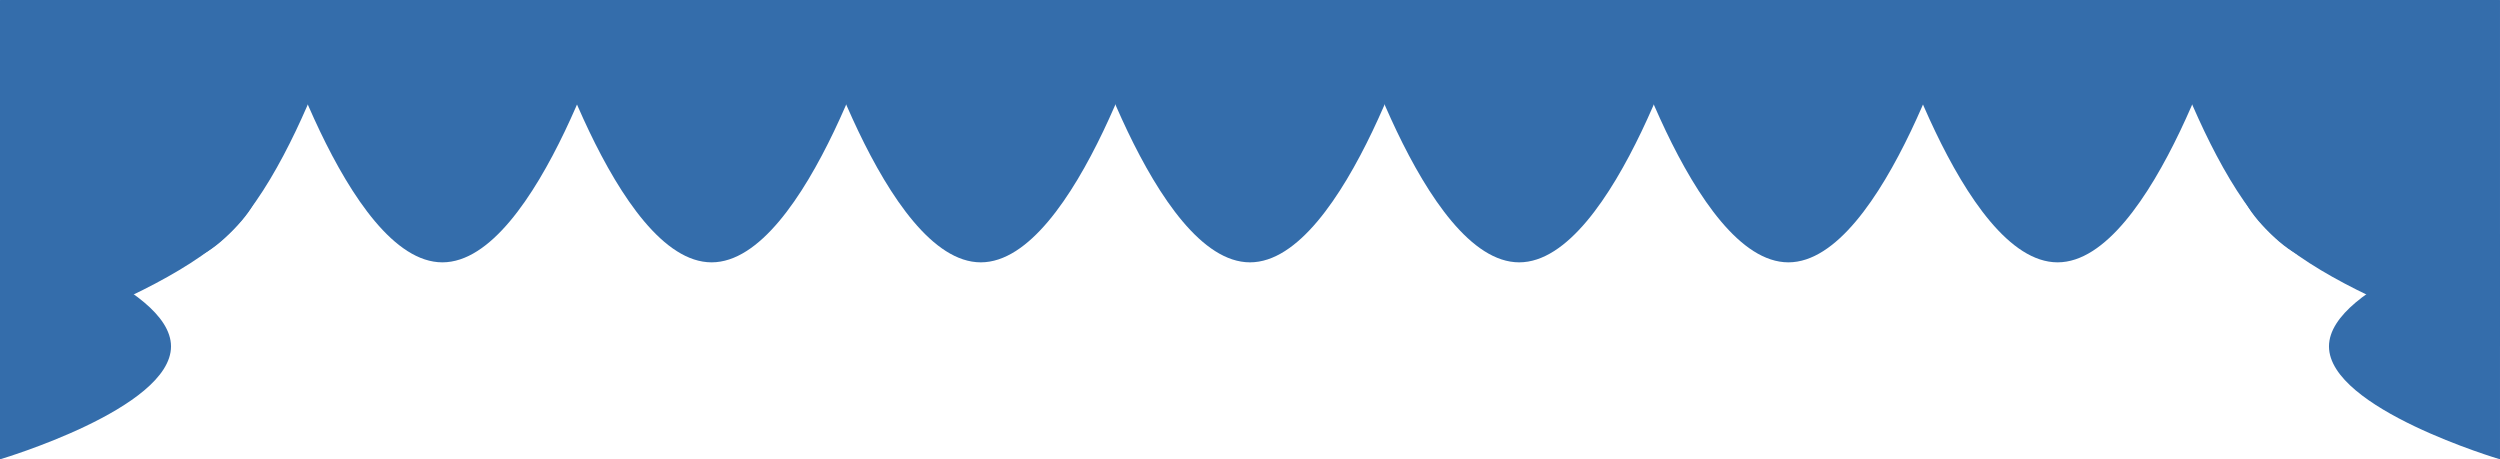
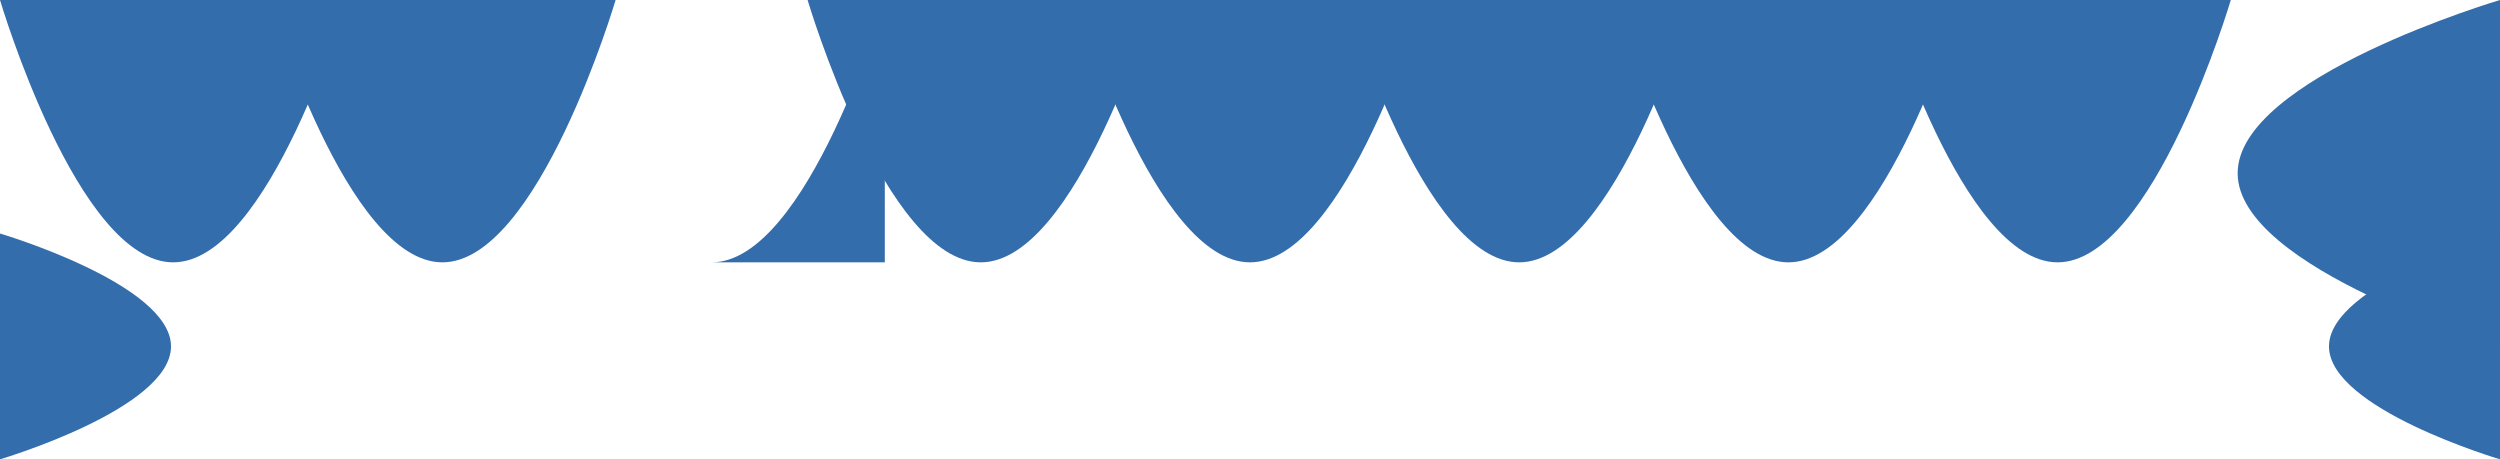
<svg xmlns="http://www.w3.org/2000/svg" x="0px" y="0px" width="100%" viewBox="0 0 351 64.487" style="vertical-align: middle; max-width: 100%; width: 100%;">
  <g>
    <g>
      <path d="M48.636,0c0,0-10.888,36.833-24.318,36.833C10.888,36.833,0,0,0,0H48.636z" fill="rgb(52,109,171)">
     </path>
      <path d="M86.432,0c0,0-10.887,36.833-24.318,36.833C48.683,36.833,37.795,0,37.795,0H86.432z" fill="rgb(52,109,171)">
     </path>
-       <path d="M124.227,0c0,0-10.888,36.833-24.318,36.833C86.479,36.833,75.591,0,75.591,0H124.227z" fill="rgb(52,109,171)">
+       <path d="M124.227,0c0,0-10.888,36.833-24.318,36.833H124.227z" fill="rgb(52,109,171)">
     </path>
      <path d="M162.022,0c0,0-10.887,36.833-24.318,36.833S113.387,0,113.387,0H162.022z" fill="rgb(52,109,171)">
     </path>
      <path d="M199.818,0c0,0-10.887,36.833-24.318,36.833S151.182,0,151.182,0H199.818z" fill="rgb(52,109,171)">
     </path>
      <path d="M237.613,0c0,0-10.887,36.833-24.318,36.833C199.865,36.833,188.978,0,188.978,0H237.613z" fill="rgb(52,109,171)">
     </path>
      <path d="M275.408,0c0,0-10.887,36.833-24.316,36.833C237.66,36.833,226.773,0,226.773,0H275.408z" fill="rgb(52,109,171)">
     </path>
      <path d="M313.204,0c0,0-10.888,36.833-24.317,36.833C275.455,36.833,264.568,0,264.568,0H313.204z" fill="rgb(52,109,171)">
     </path>
-       <path d="M351,0c0,0-10.888,36.833-24.318,36.833S302.364,0,302.364,0H351z" fill="rgb(52,109,171)">
-      </path>
      <path d="M350.999,48.636c0,0-36.833-10.888-36.833-24.319S350.999,0,350.999,0V48.636z" fill="rgb(52,109,171)">
     </path>
      <path d="M350.999,64.487c0,0-24.01-7.097-24.01-15.852c0-8.754,24.01-15.851,24.01-15.851V64.487z" fill="rgb(52,109,171)">
-      </path>
-       <path d="M0,48.636c0,0,36.833-10.888,36.833-24.319S0,0,0,0V48.636z" fill="rgb(52,109,171)">
     </path>
      <path d="M0,64.487c0,0,24.01-7.097,24.01-15.852C24.01,39.881,0,32.785,0,32.785V64.487z" fill="rgb(52,109,171)">
     </path>
    </g>
  </g>
</svg>